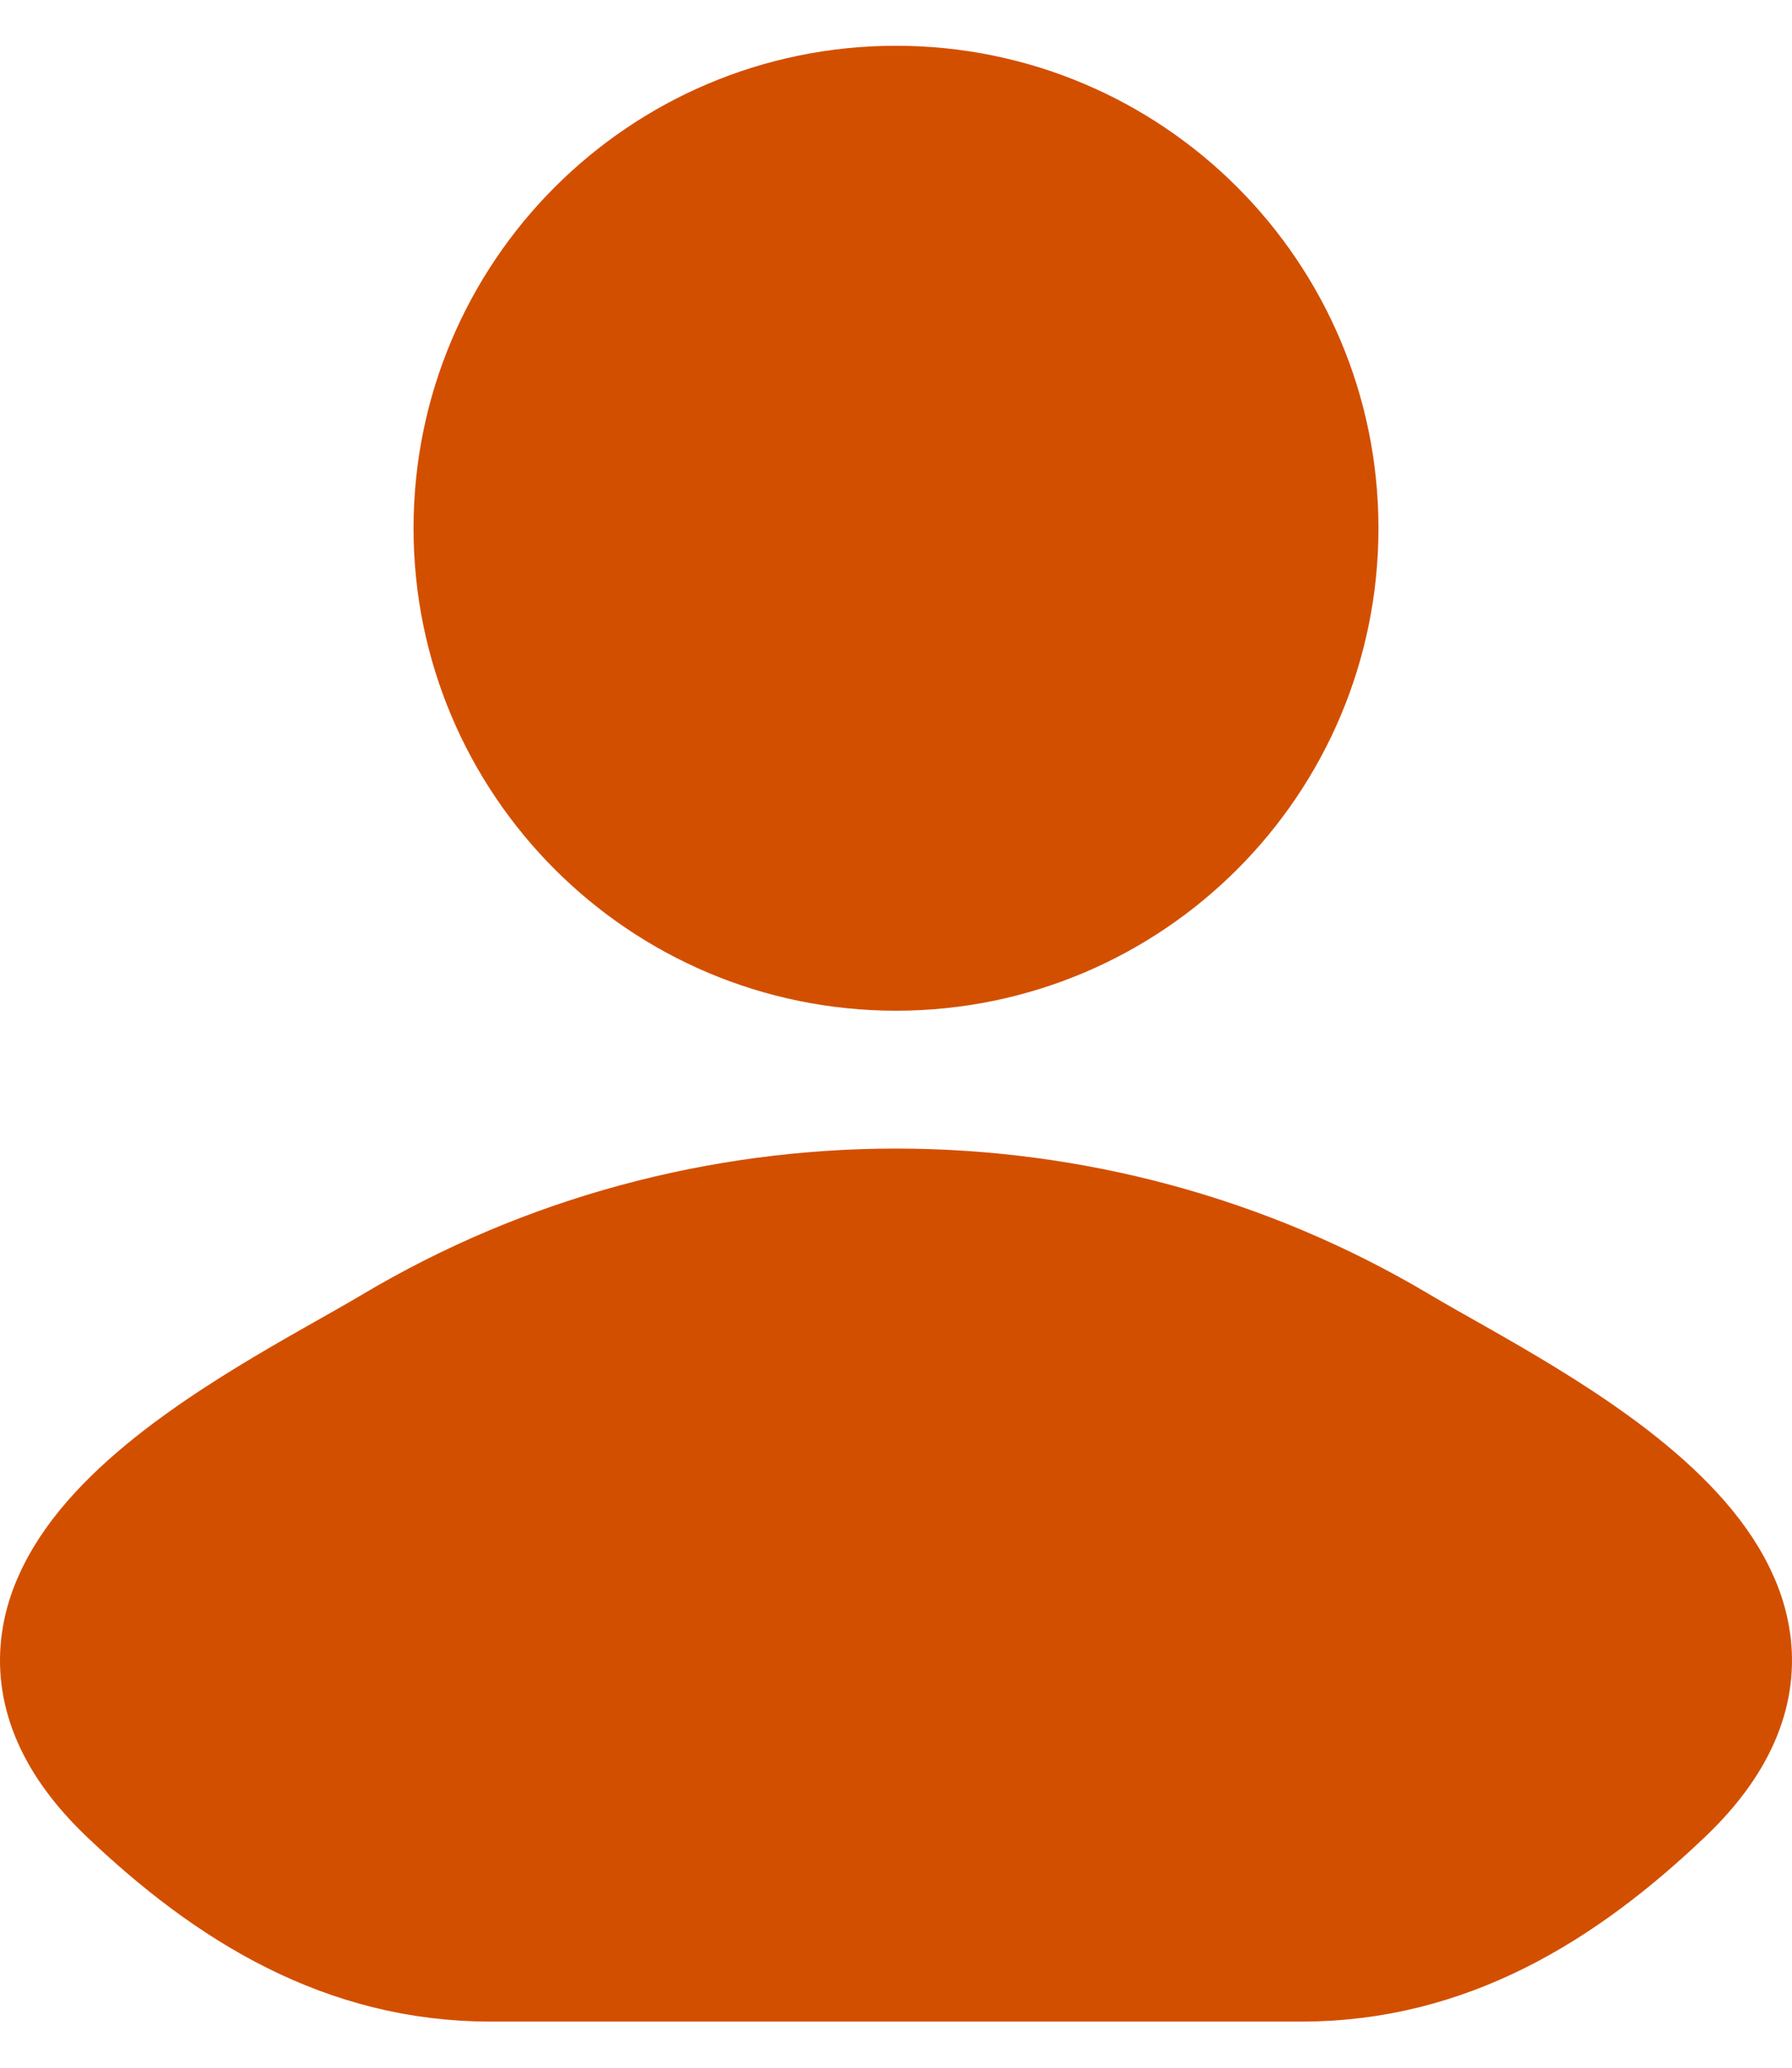
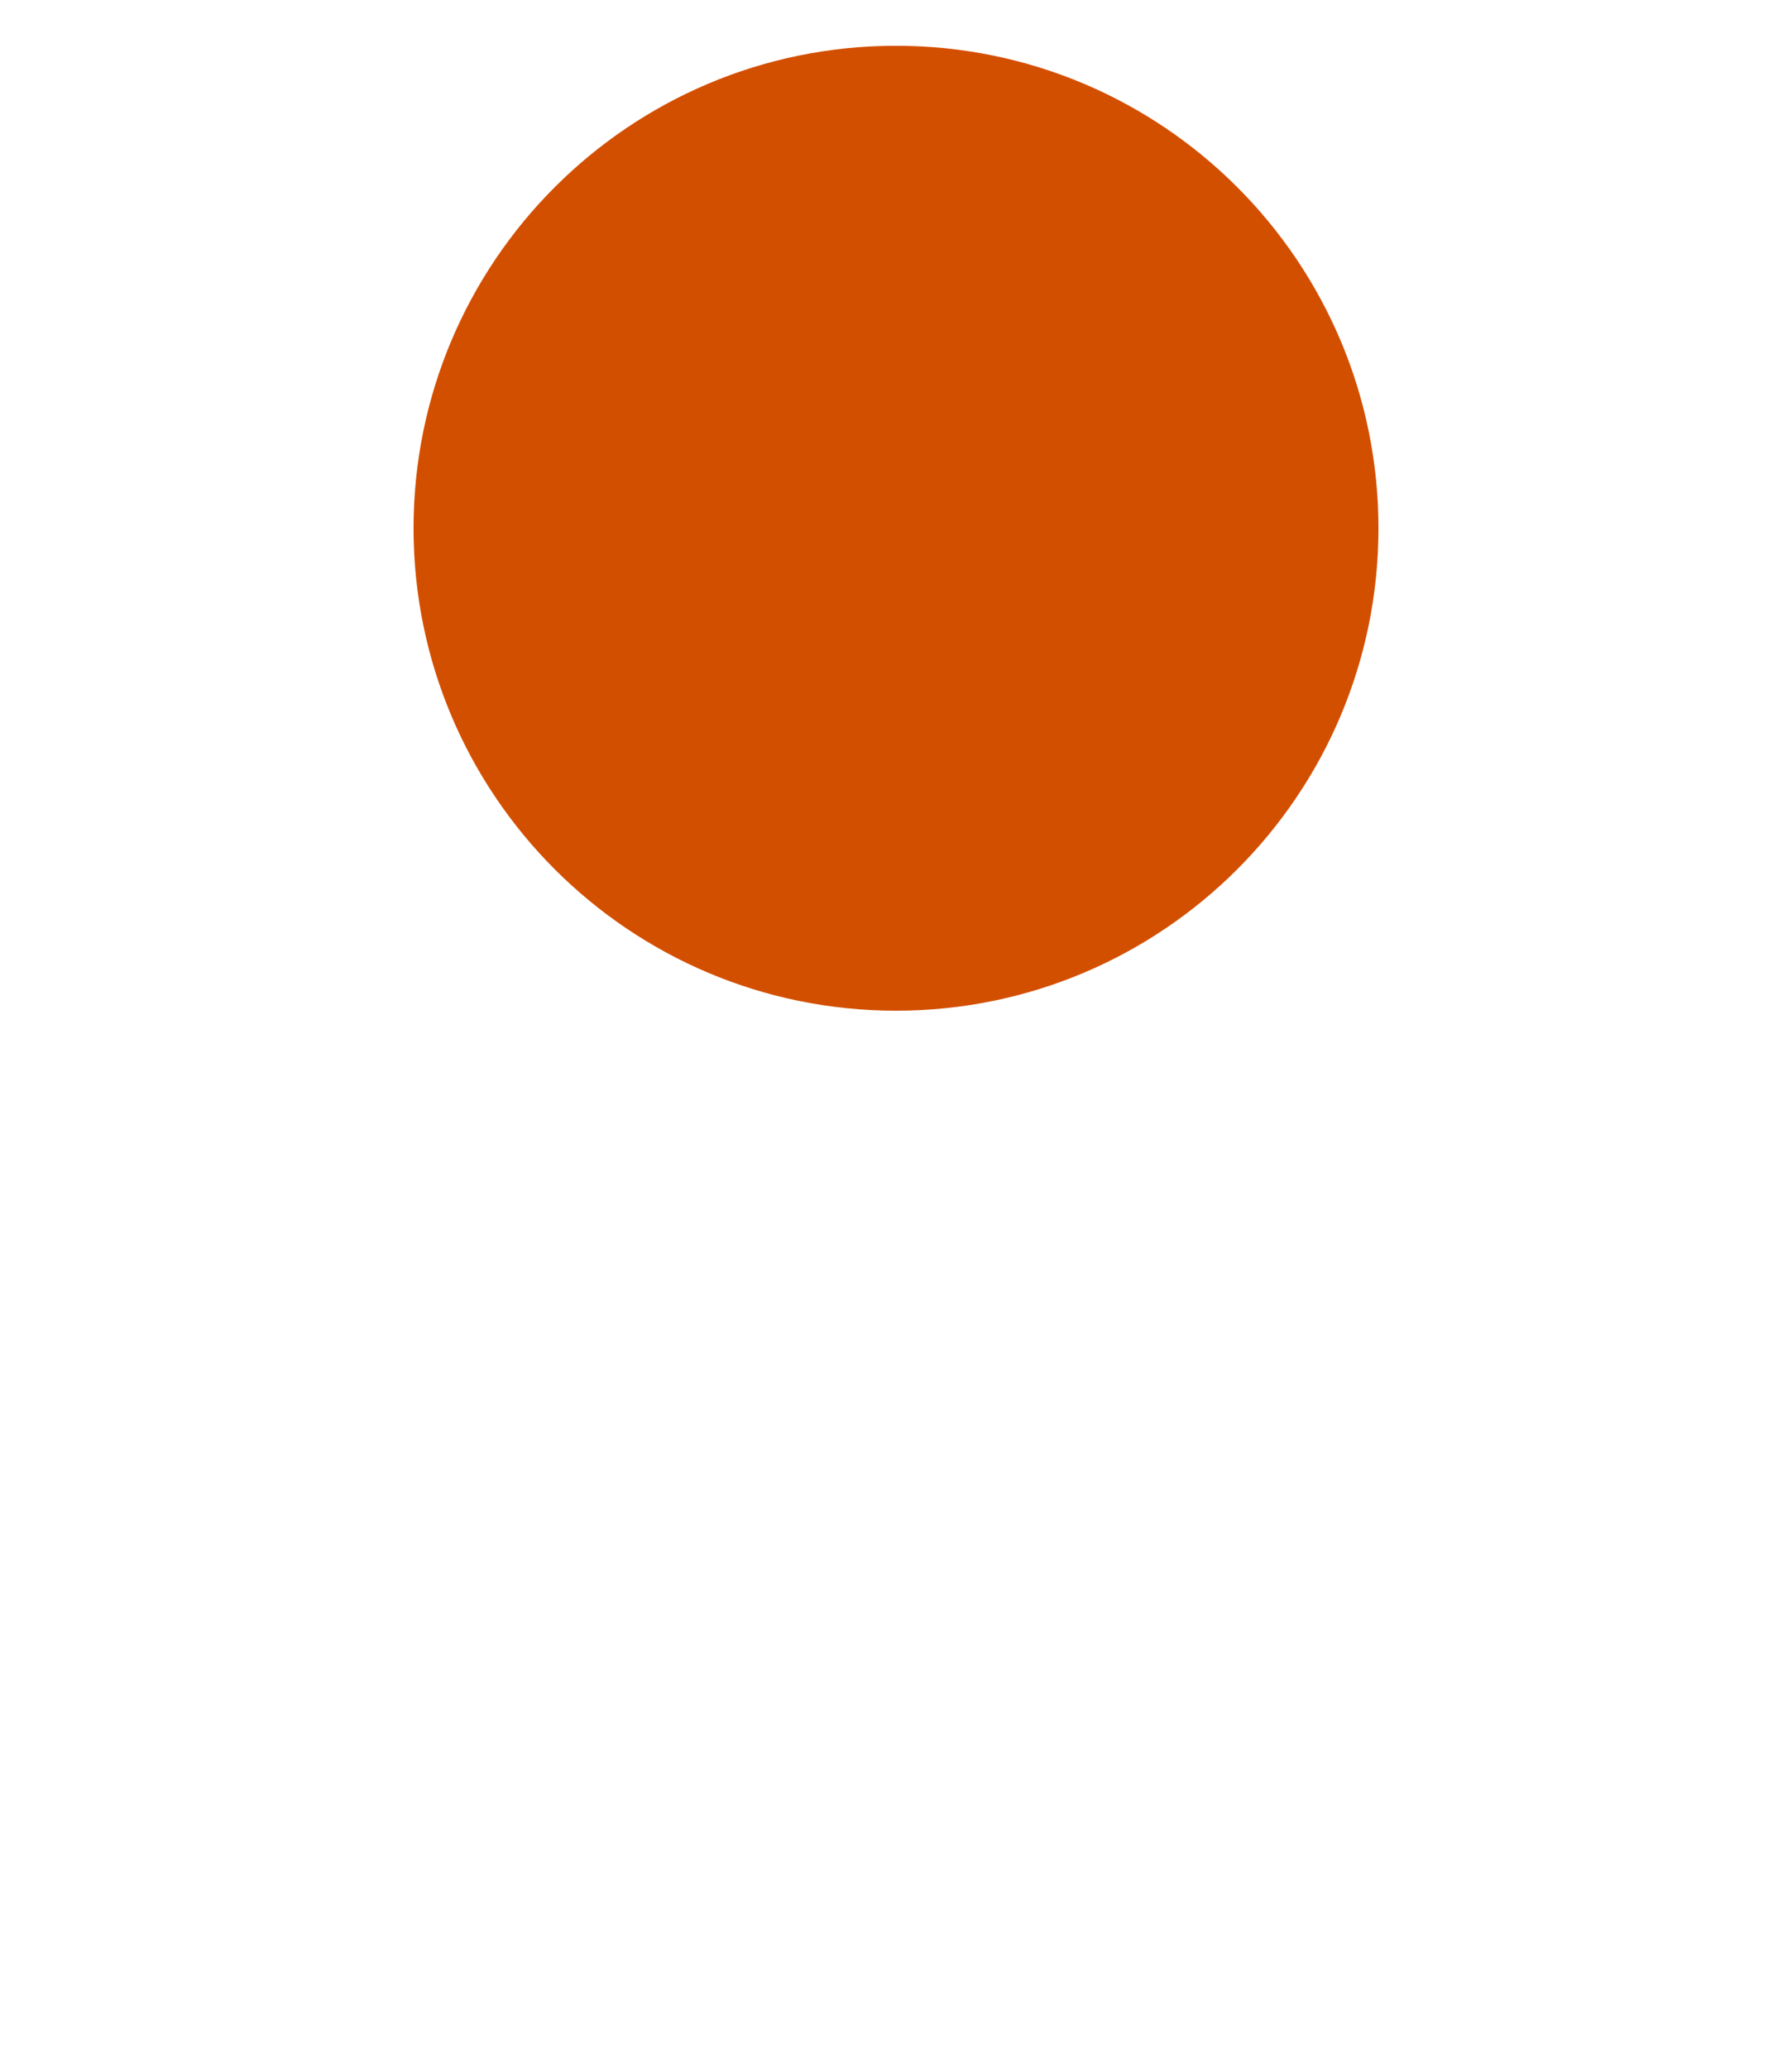
<svg xmlns="http://www.w3.org/2000/svg" width="26" height="30" viewBox="0 0 26 30" fill="none">
-   <path d="M5.77 19.64C3.884 20.763 -1.062 23.056 1.95 25.926C3.422 27.328 5.061 28.331 7.121 28.331H18.879C20.939 28.331 22.578 27.328 24.05 25.926C27.062 23.056 22.116 20.763 20.23 19.64C15.806 17.006 10.194 17.006 5.77 19.64Z" fill="#D34F00" stroke="#D34F00" stroke-width="2" stroke-linecap="round" stroke-linejoin="round" />
-   <path d="M19 7.664C19 10.978 16.314 13.664 13 13.664C9.686 13.664 7 10.978 7 7.664C7 4.35 9.686 1.664 13 1.664C16.314 1.664 19 4.35 19 7.664Z" fill="#D34F00" stroke="#D34F00" stroke-width="2" />
+   <path d="M19 7.664C19 10.978 16.314 13.664 13 13.664C9.686 13.664 7 10.978 7 7.664C7 4.35 9.686 1.664 13 1.664C16.314 1.664 19 4.35 19 7.664" fill="#D34F00" stroke="#D34F00" stroke-width="2" />
</svg>